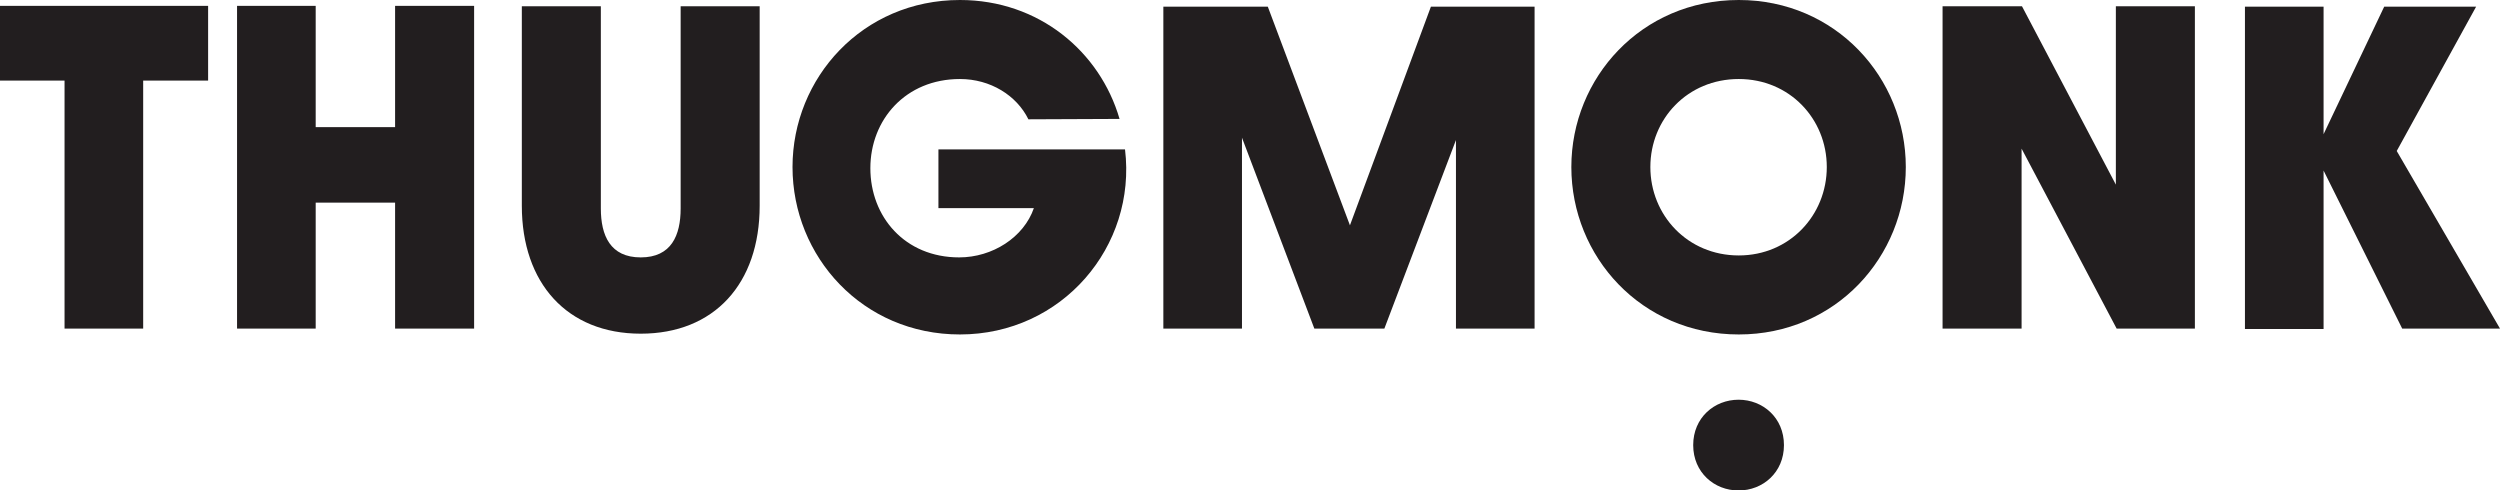
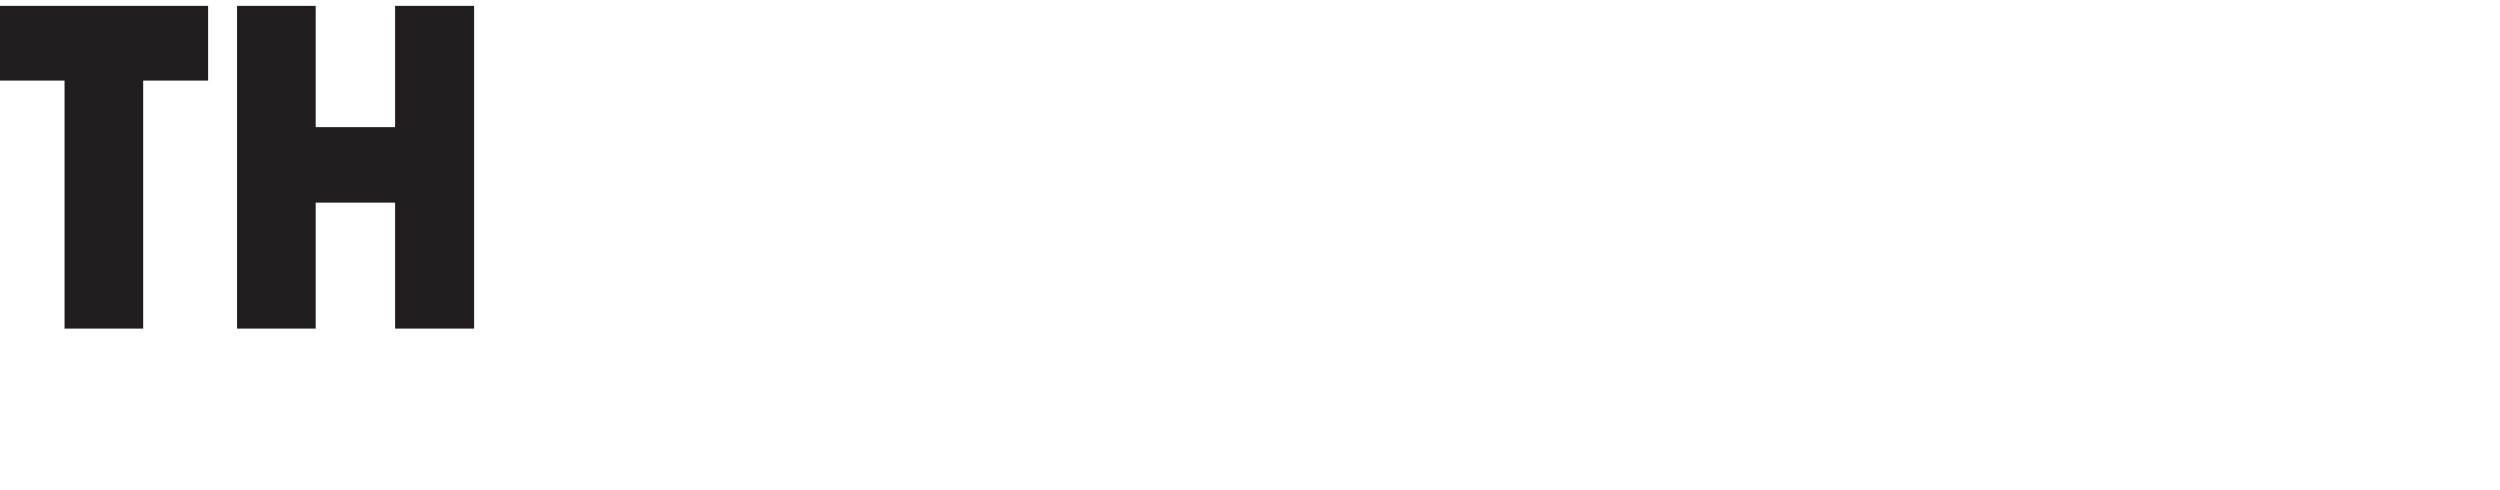
<svg xmlns="http://www.w3.org/2000/svg" version="1.1" width="511.276" height="100.307" viewBox="0 0 511.276 100.307">
  <defs>
    <clipPath id="clip_0">
-       <path transform="matrix(1,0,0,-1,0,100.307)" d="M0 100.307H511.276V0H0Z" />
-     </clipPath>
+       </clipPath>
  </defs>
  <path transform="matrix(1,0,0,-1,0,1.199)" d="M0 0V-15.282H13.2V-66.002H29.281V-15.282H42.561V0Z" fill="#221e1f" />
  <path transform="matrix(1,0,0,-1,48.48,1.199)" d="M0 0H16.081V-24.801H32.321V0H48.481V-66.002H32.321V-40.241H16.081V-66.002H0Z" fill="#221e1f" />
  <g clip-path="url(#clip_0)">
-     <path transform="matrix(1,0,0,-1,106.719,42.081)" d="M0 0V40.802H16.16V-.56C16.16-6.08 18.08-10.56 24.32-10.56 30.561-10.56 32.48-6.08 32.48-.56V40.802H48.641V0C48.641-15.92 39.361-26.16 24.32-26.16 9.28-26.16 0-15.84 0 0" fill="#221e1f" />
-     <path transform="matrix(1,0,0,-1,162.078,34.16)" d="M0 0C0 18.24 14.32 34.16 34.241 34.16 50.401 34.16 62.881 23.601 66.882 9.84L48.241 9.76C45.841 14.64 40.481 18 34.241 18 23.121 18 15.92 9.68 15.92-.24 15.92-10.16 22.96-18.48 34.081-18.48 40.881-18.48 47.281-14.4 49.361-8.4H29.841V3.6H68.001C70.402-16.24 55.122-34.241 34.241-34.241 14.32-34.241 0-18.32 0 0" fill="#221e1f" />
    <path transform="matrix(1,0,0,-1,237.917,1.359)" d="M0 0H21.36L38.16-44.722 54.721 0H75.921V-65.842H59.841V-27.281L45.2-65.842H30.88L16.08-26.801V-65.842H0Z" fill="#221e1f" />
-     <path transform="matrix(1,0,0,-1,355.596,16.16)" d="M0 0C-10.48 0-18.08-8.16-18.08-18-18.08-27.841-10.48-36.081 0-36.081 10.4-36.081 18.001-27.841 18.001-18 18.001-8.16 10.4 0 0 0M0-52.241C-19.92-52.241-34.24-36.32-34.24-18-34.24 .24-19.92 16.16 0 16.16 19.841 16.16 34.161 .24 34.161-18 34.161-36.32 19.841-52.241 0-52.241" fill="#221e1f" />
-     <path transform="matrix(1,0,0,-1,397.275,1.279)" d="M0 0H16.24L35.44-36.481V0H51.602V-65.922H35.601L16.16-29.121V-65.922H0Z" fill="#221e1f" />
    <path transform="matrix(1,0,0,-1,459.115,1.359)" d="M0 0H16.08V-26.081L28.48 0H47.281L31.041-29.521 52.161-65.842H32.161L16.08-33.521V-65.922H0Z" fill="#221e1f" />
    <path transform="matrix(1,0,0,-1,355.557,100.307)" d="M0 0C-4.961 0-9.28 3.68-9.28 9.28-9.28 14.88-4.961 18.561 0 18.561 4.96 18.561 9.28 14.88 9.28 9.28 9.28 3.68 4.96 0 0 0" fill="#221e1f" />
  </g>
</svg>